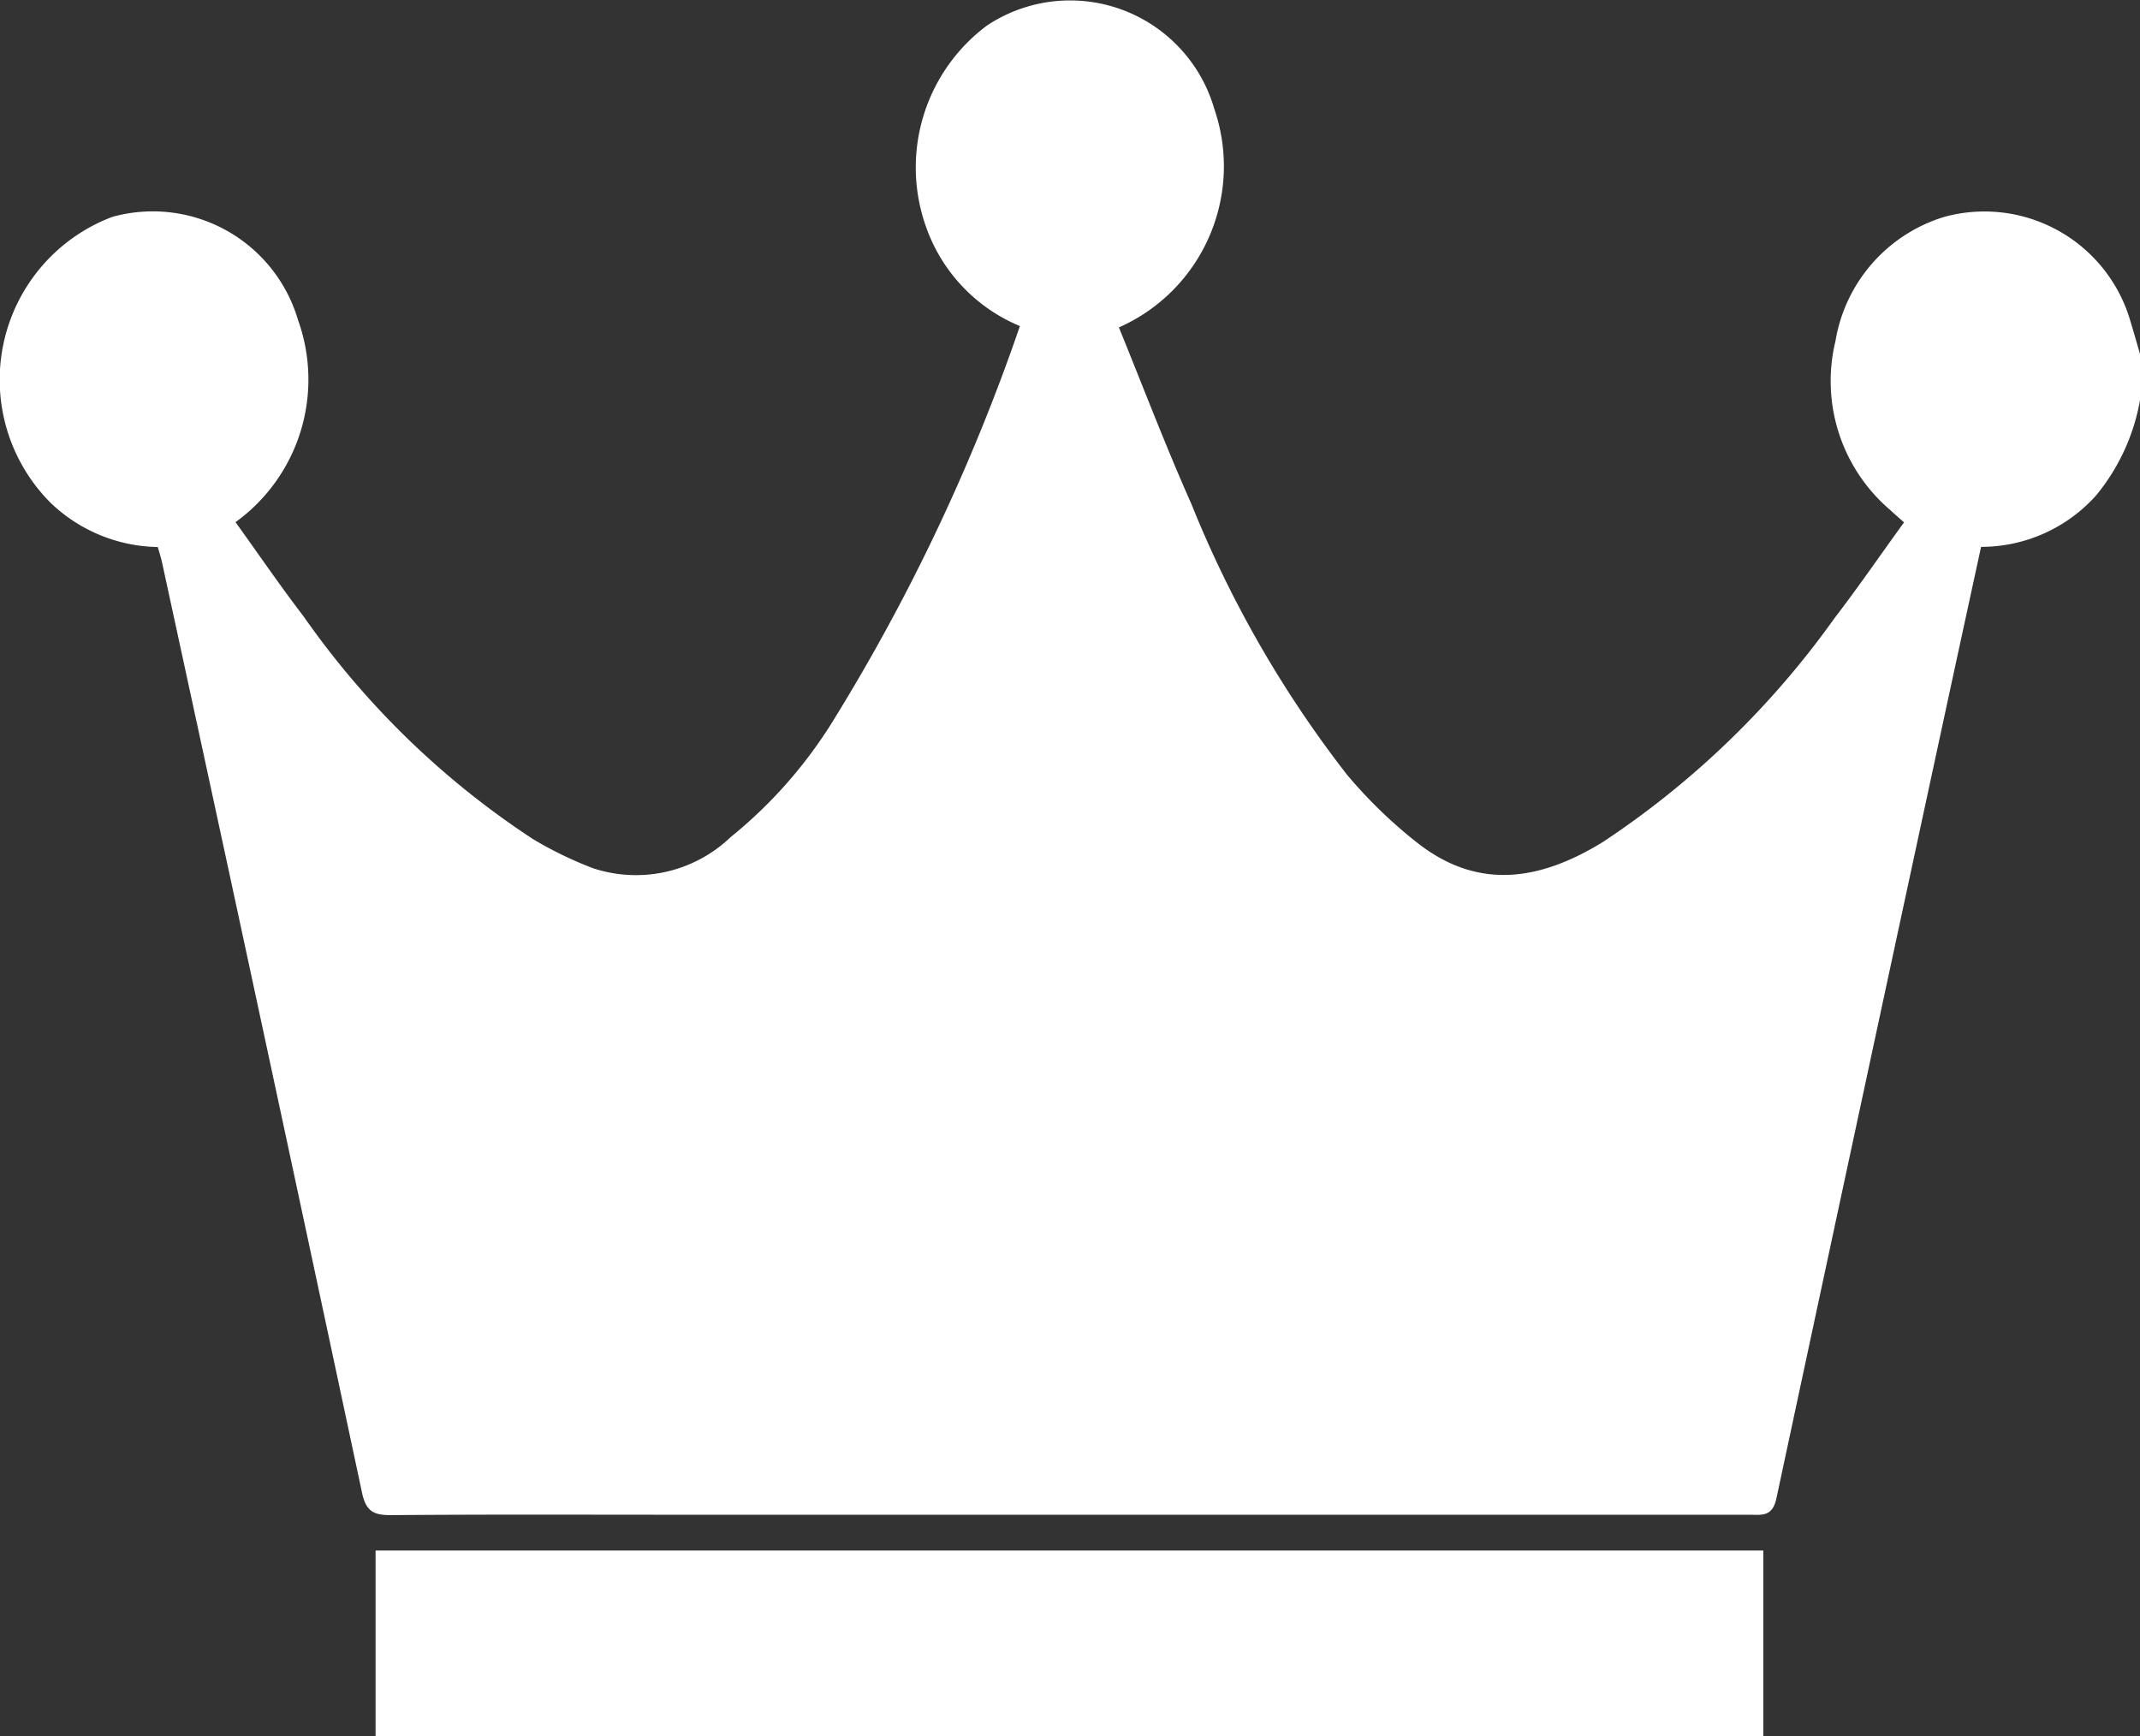
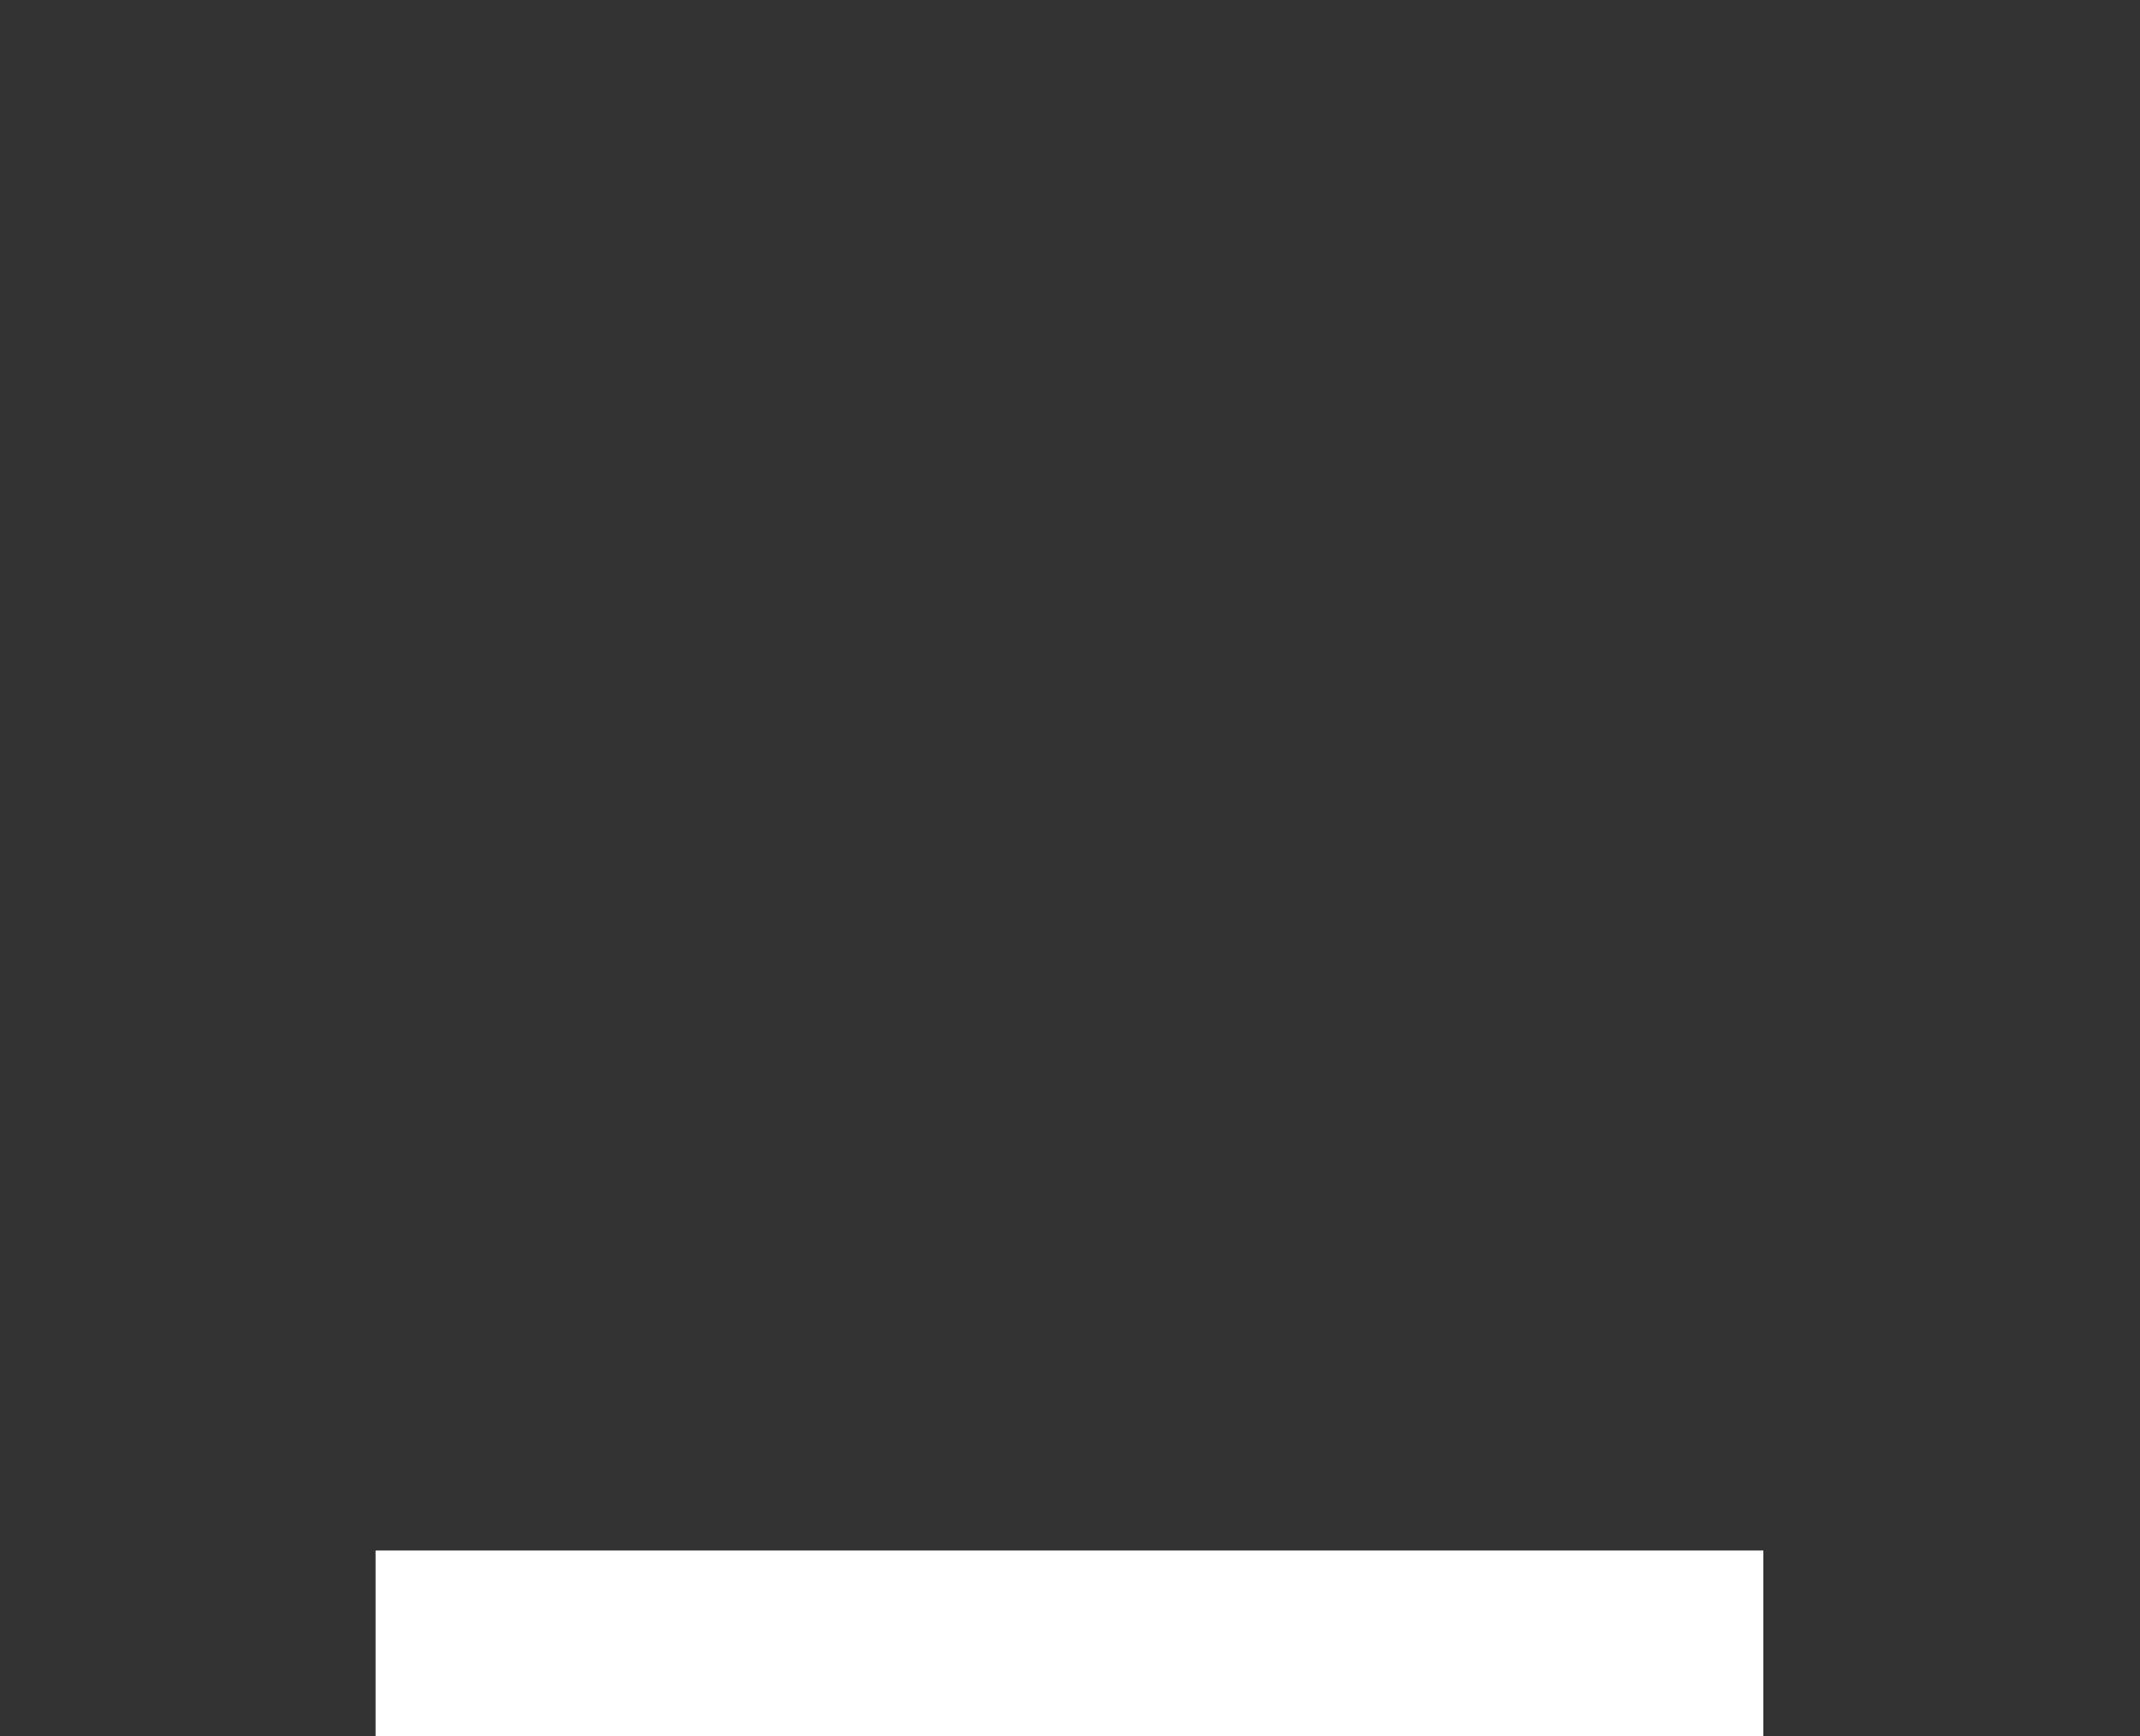
<svg xmlns="http://www.w3.org/2000/svg" id="Industry_liquor_Customer_loyalty" data-name="Industry liquor_Customer loyalty" width="53.509" height="43.414" viewBox="0 0 53.509 43.414">
  <rect x="0" y="0" width="53.509" height="43.414" fill="#333333" stroke="none" />
-   <path id="Path_10130" data-name="Path 10130" d="M477.405,145.2a5.136,5.136,0,0,1-1.1,2.385,3.859,3.859,0,0,1-2.874,1.284q-.368,1.695-.736,3.394-2.2,10.2-4.382,20.4c-.1.471-.379.406-.686.406h-26.8c-2.387,0-4.772-.01-7.158.01-.433,0-.621-.094-.721-.561q-2.476-11.634-5-23.258c-.025-.119-.064-.235-.107-.387a3.966,3.966,0,0,1-2.674-1.1,4.354,4.354,0,0,1,1.534-7.154,3.785,3.785,0,0,1,4.649,2.583,4.4,4.4,0,0,1-1.565,5.049c.565.784,1.11,1.584,1.7,2.353a21.1,21.1,0,0,0,5.734,5.569,9.531,9.531,0,0,0,1.5.729,3.422,3.422,0,0,0,3.445-.775,11.533,11.533,0,0,0,2.575-2.929,48.921,48.921,0,0,0,4.659-9.85,4.19,4.19,0,0,1-2.349-2.486,4.426,4.426,0,0,1,1.529-5.031,3.754,3.754,0,0,1,5.682,2.091,4.407,4.407,0,0,1-2.387,5.46c.6,1.47,1.166,2.961,1.813,4.415a28.075,28.075,0,0,0,3.888,6.765,11.865,11.865,0,0,0,1.753,1.7c1.532,1.208,3.084.948,4.648-.014a22.017,22.017,0,0,0,5.788-5.592c.593-.771,1.144-1.576,1.742-2.4-.135-.119-.247-.218-.357-.319a4.234,4.234,0,0,1-1.358-4.212,3.914,3.914,0,0,1,2.714-3.105,3.8,3.8,0,0,1,4.669,2.633c.08.263.155.527.232.791Z" transform="translate(-423.896 -135.195)" fill="#fff" />
  <path id="Path_10131" data-name="Path 10131" d="M434.426,183.312v-4.645h34.7v4.645Z" transform="translate(-425.035 -139.898)" fill="#fff" />
</svg>